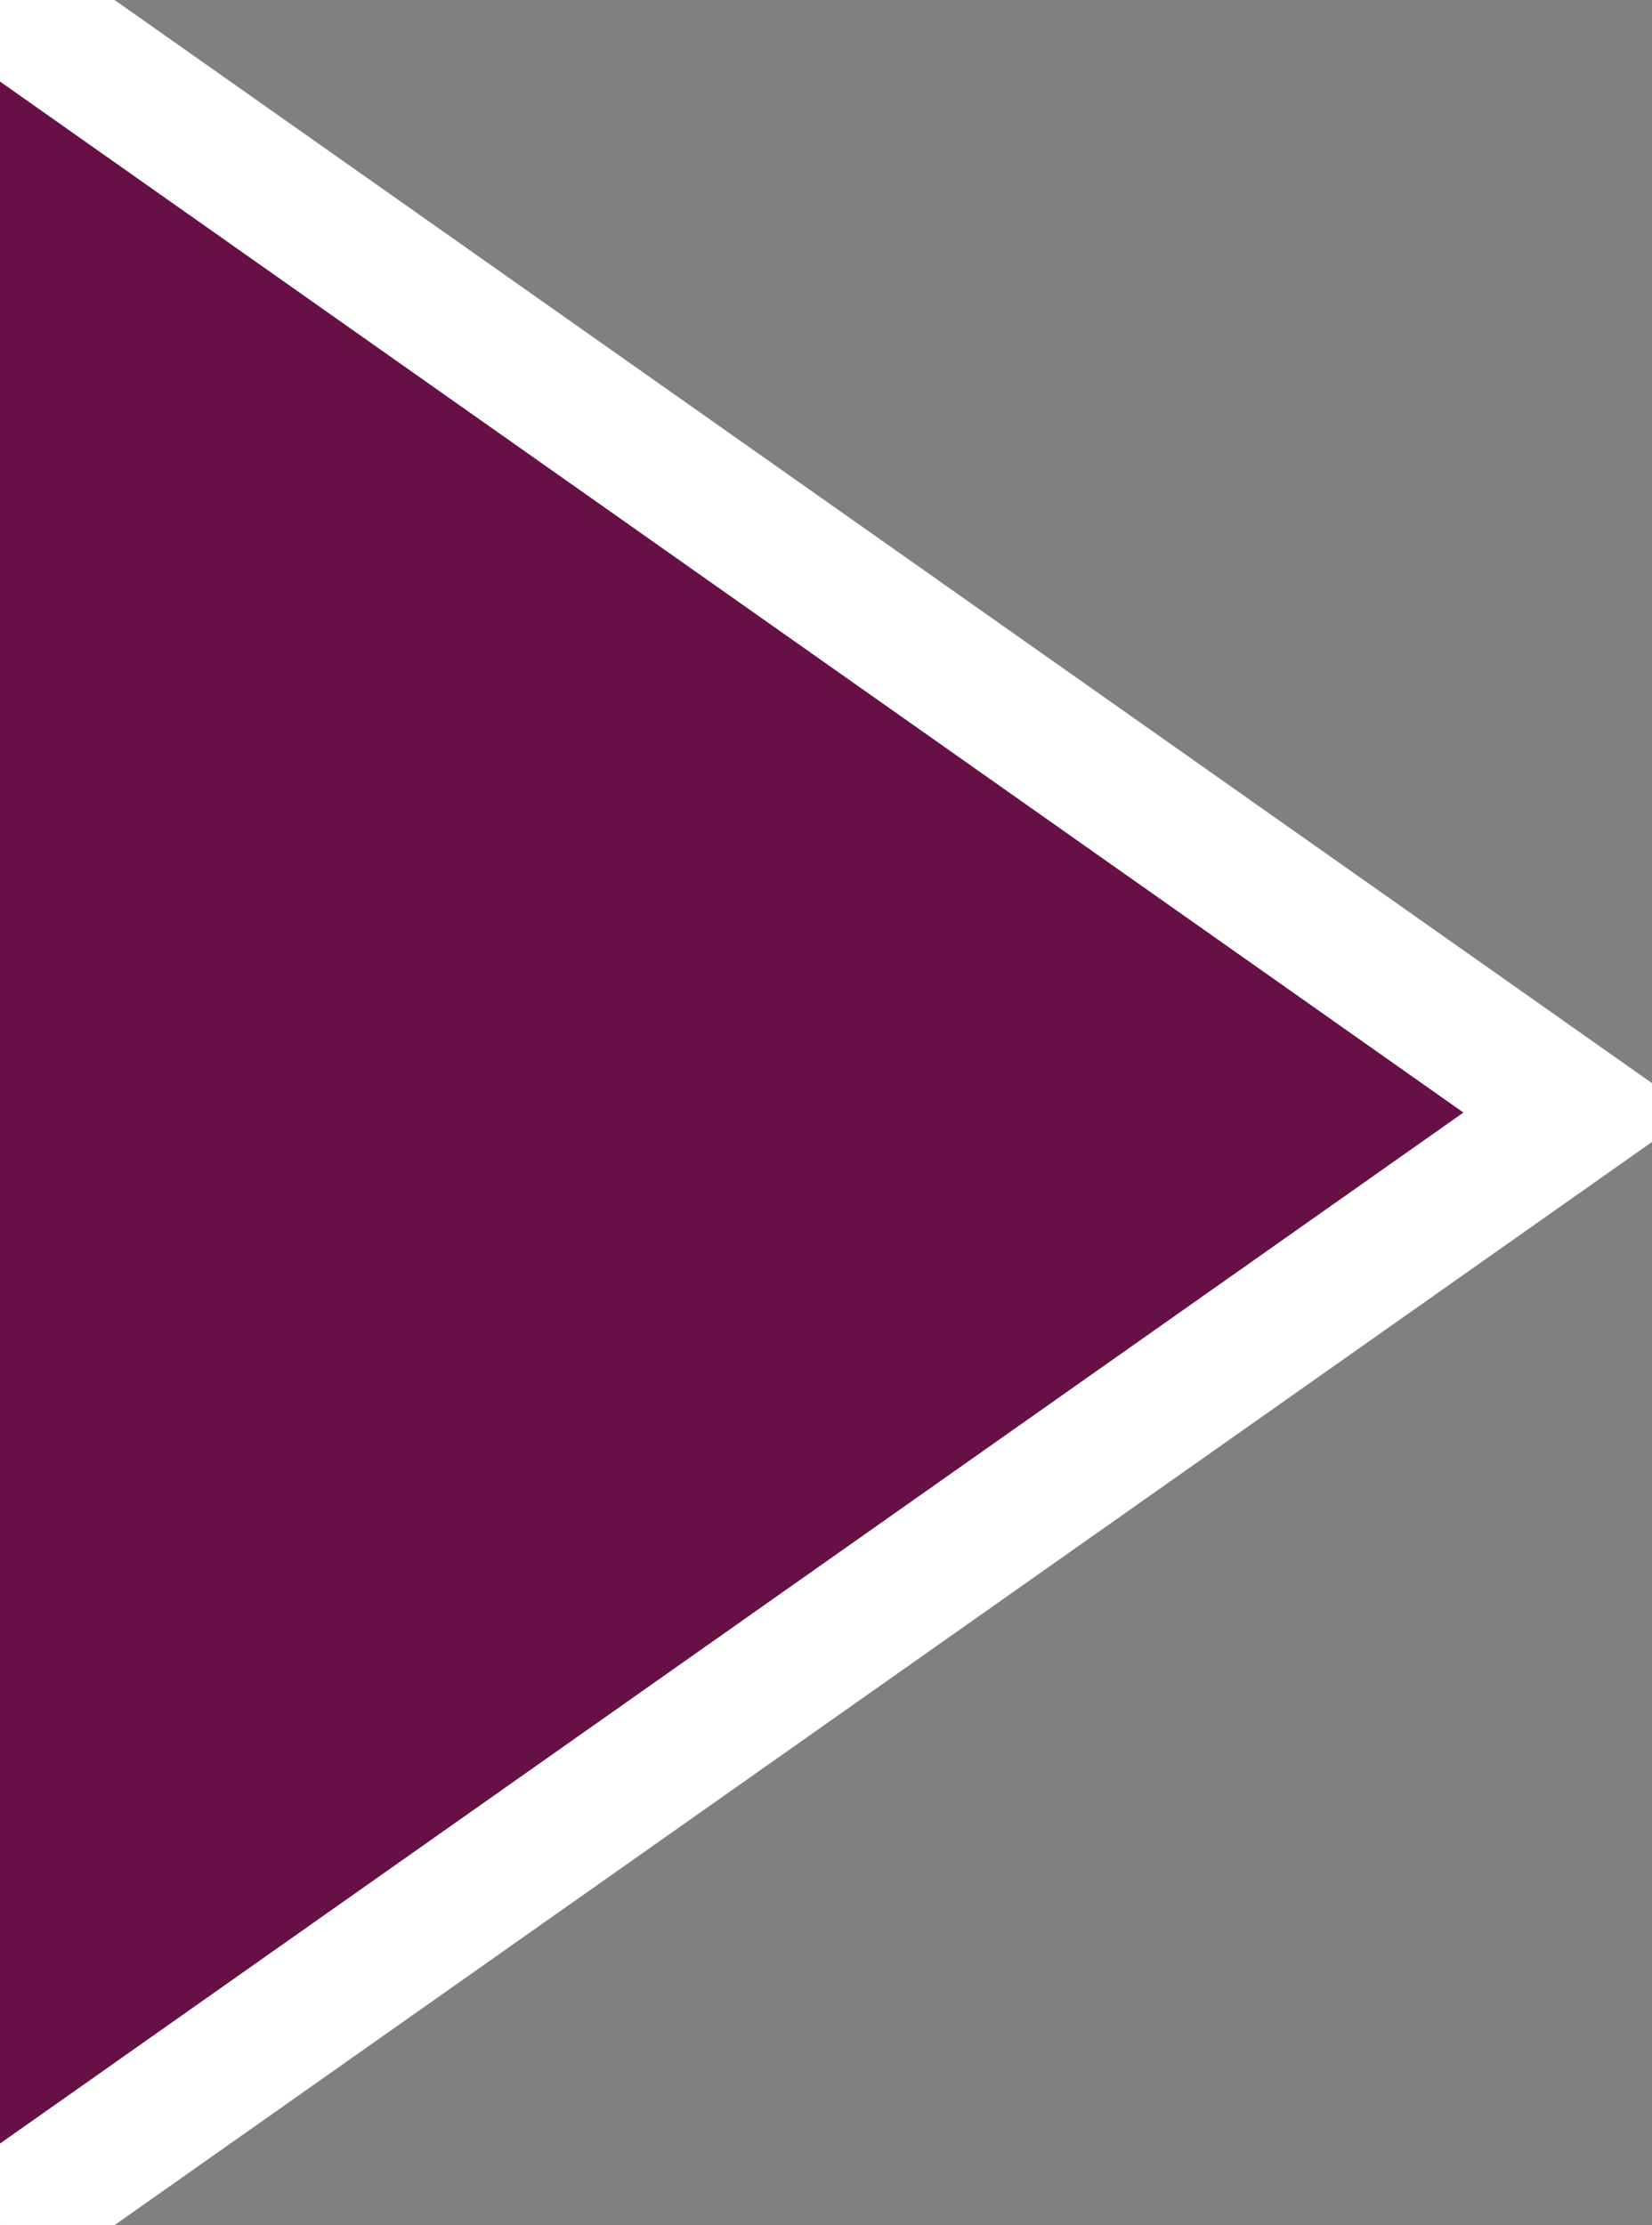
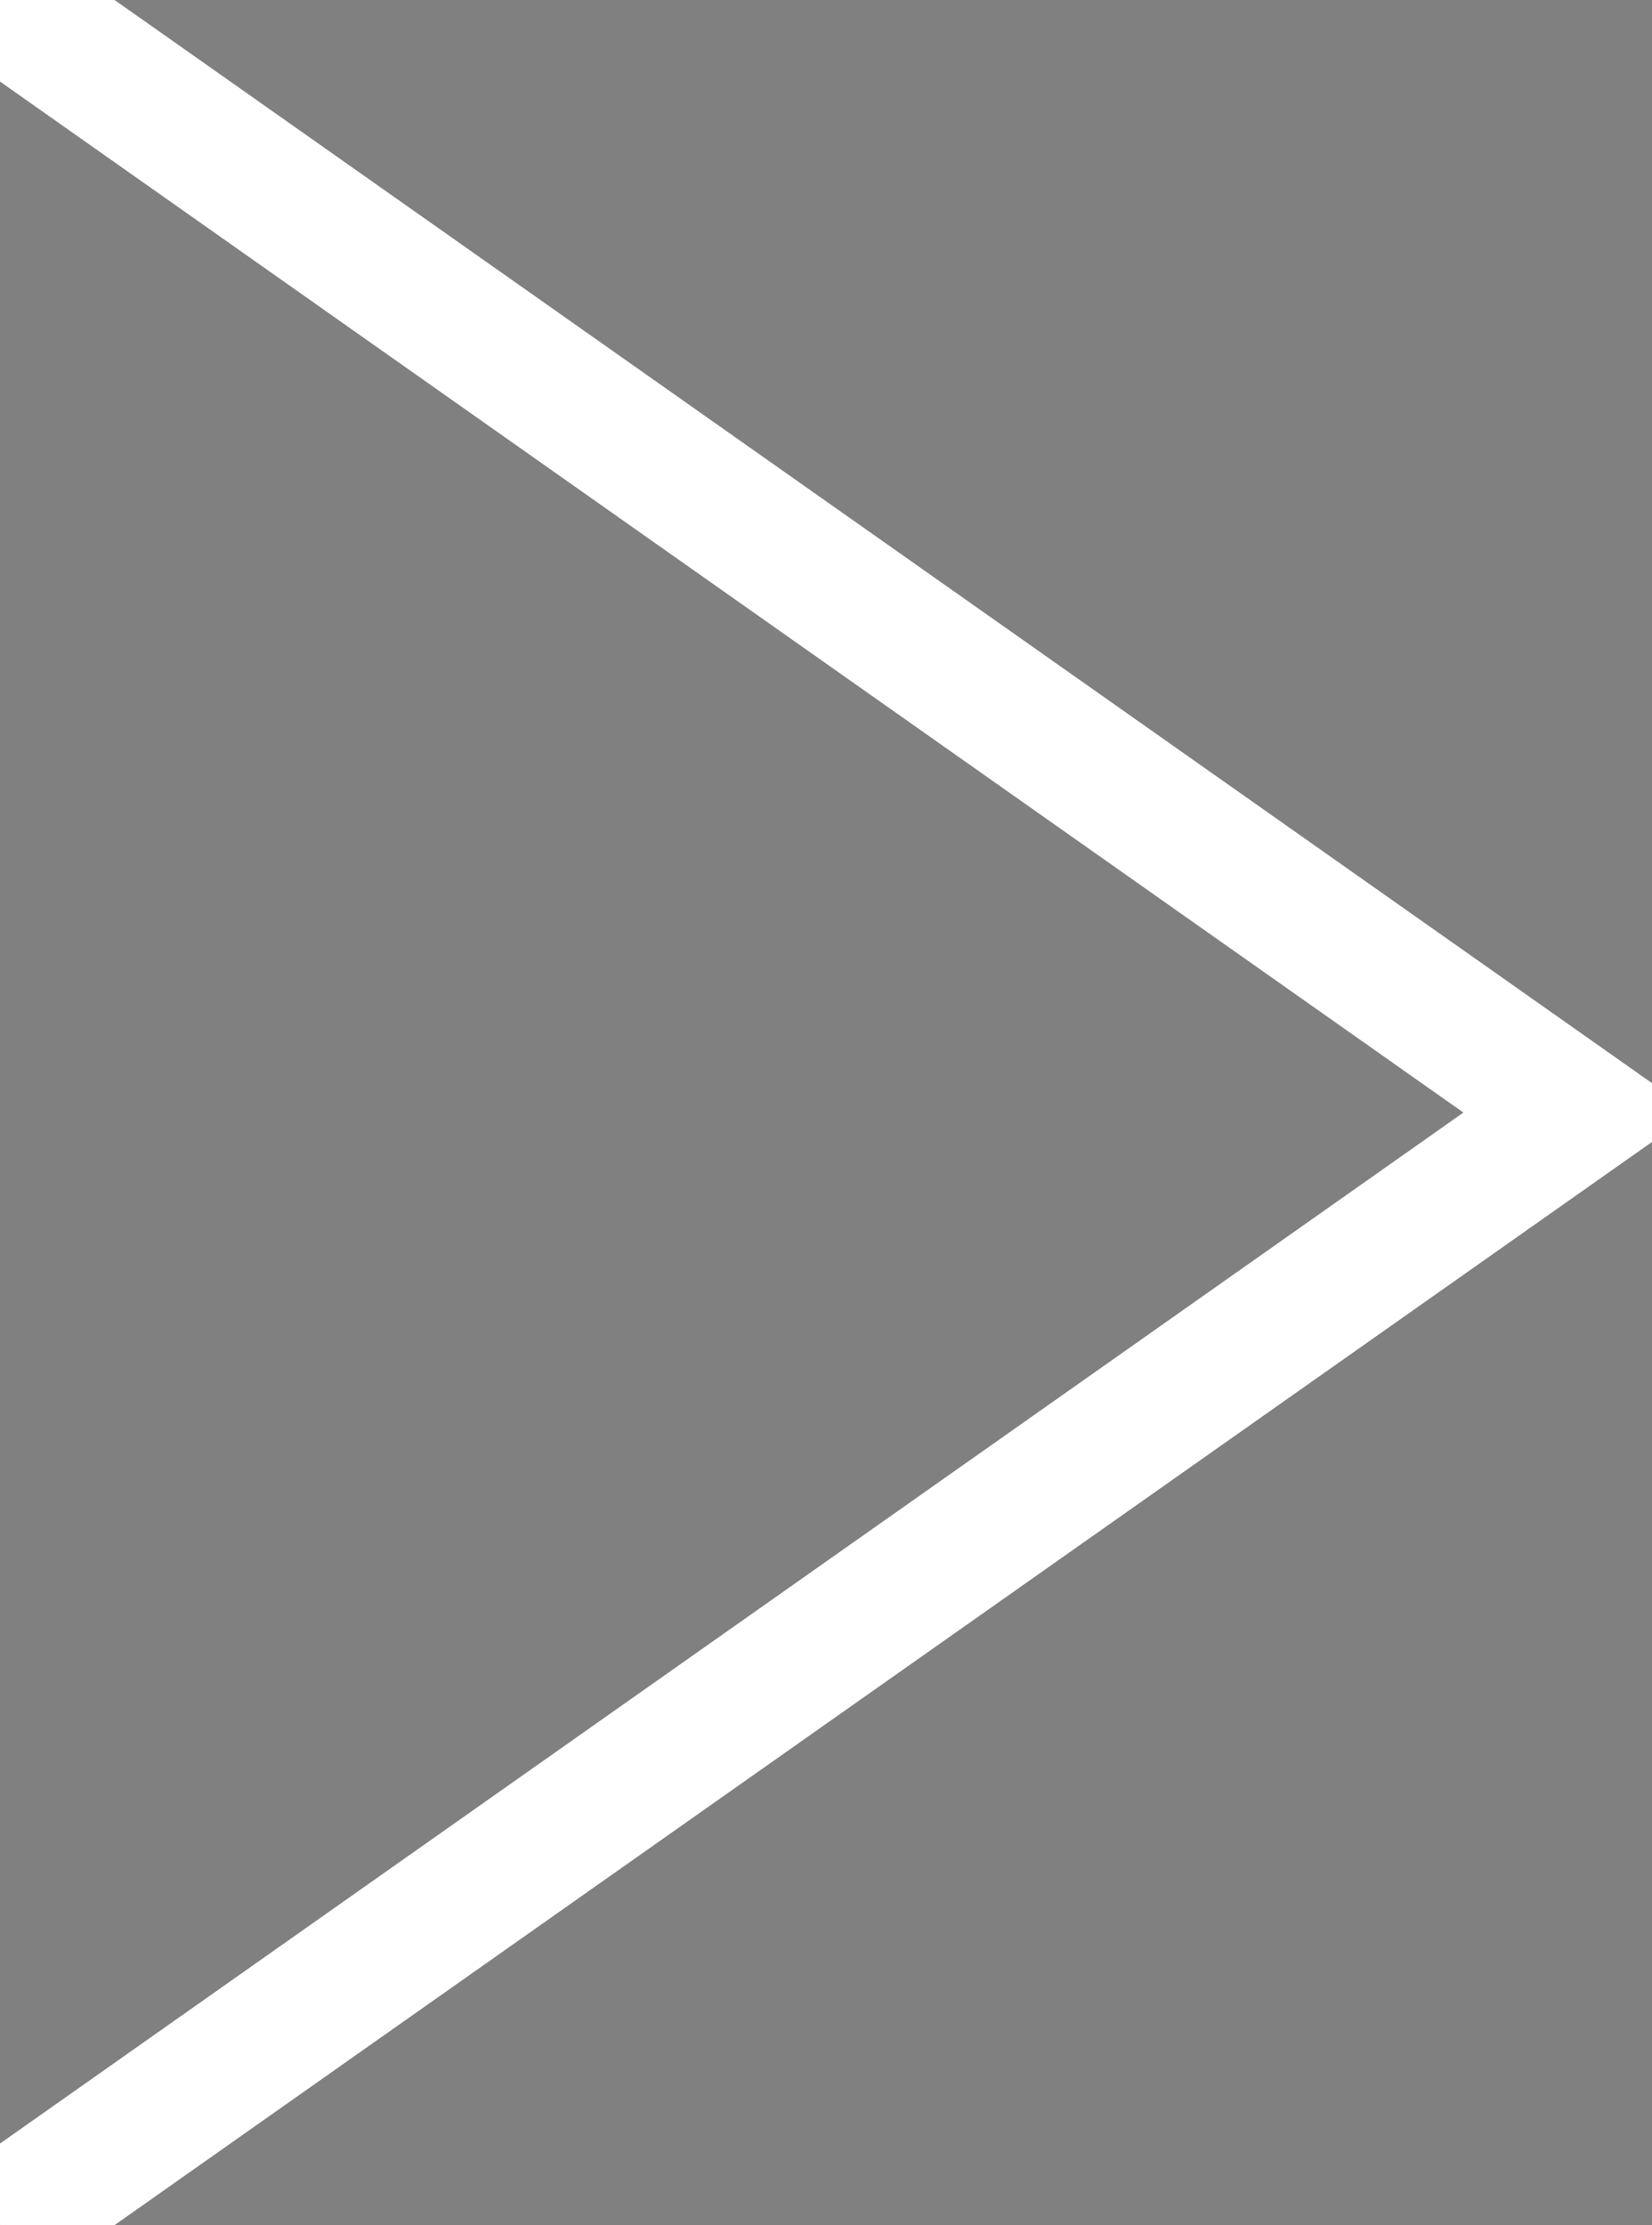
<svg xmlns="http://www.w3.org/2000/svg" version="1.1" id="Layer_1" x="0px" y="0px" viewBox="0 0 169.76 228.576" style="enable-background:new 0 0 169.76 228.576;" xml:space="preserve">
  <rect x="0" y="0" width="169.76" height="228.576" fill="#808080" stroke="none" />
  <style type="text/css">
	.st0{fill:#661045;}
	.st1{fill:none;stroke:#FFFFFF;stroke-width:13.629;stroke-miterlimit:10;}
	.st2{fill:#FFFFFF;}
	.st3{fill:none;stroke:#939393;stroke-width:4;stroke-miterlimit:10;}
	.st4{fill:#939393;}
</style>
-   <polygon class="st0" points="0,0.042 162.215,114.288 0,228.533 " />
  <polyline class="st1" points="0,0.042 162.215,114.288 0,228.533 " />
</svg>